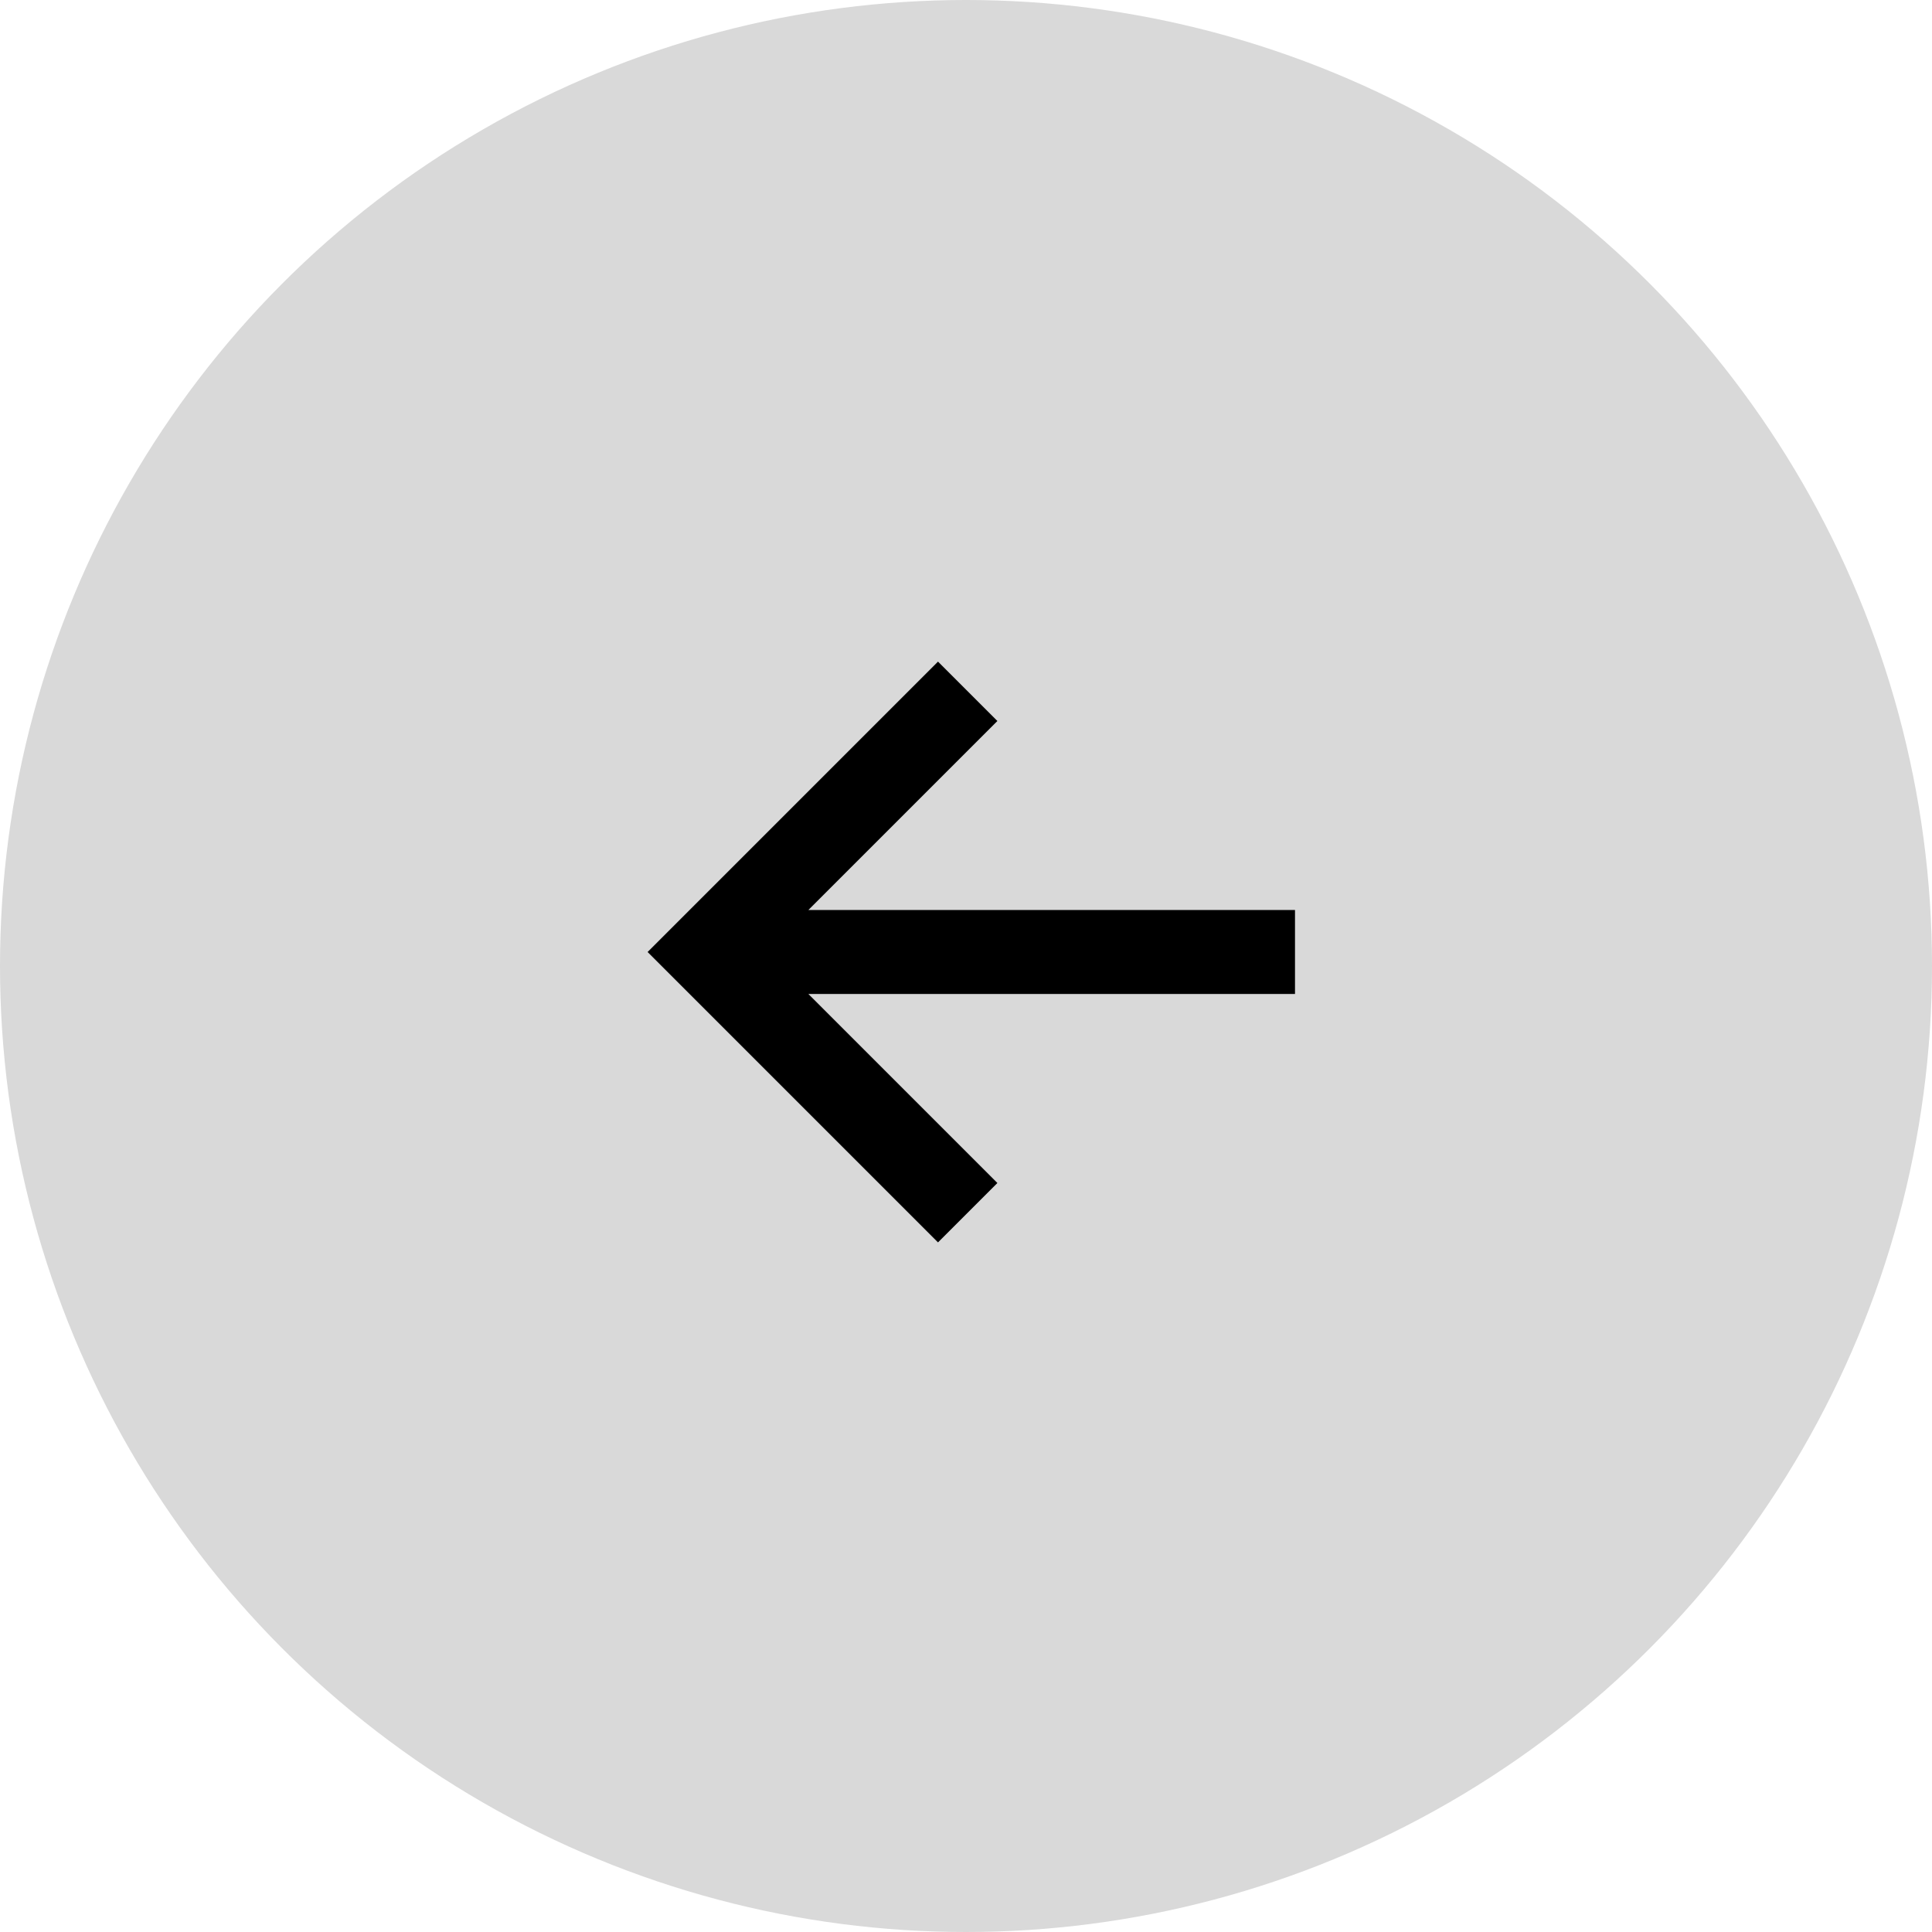
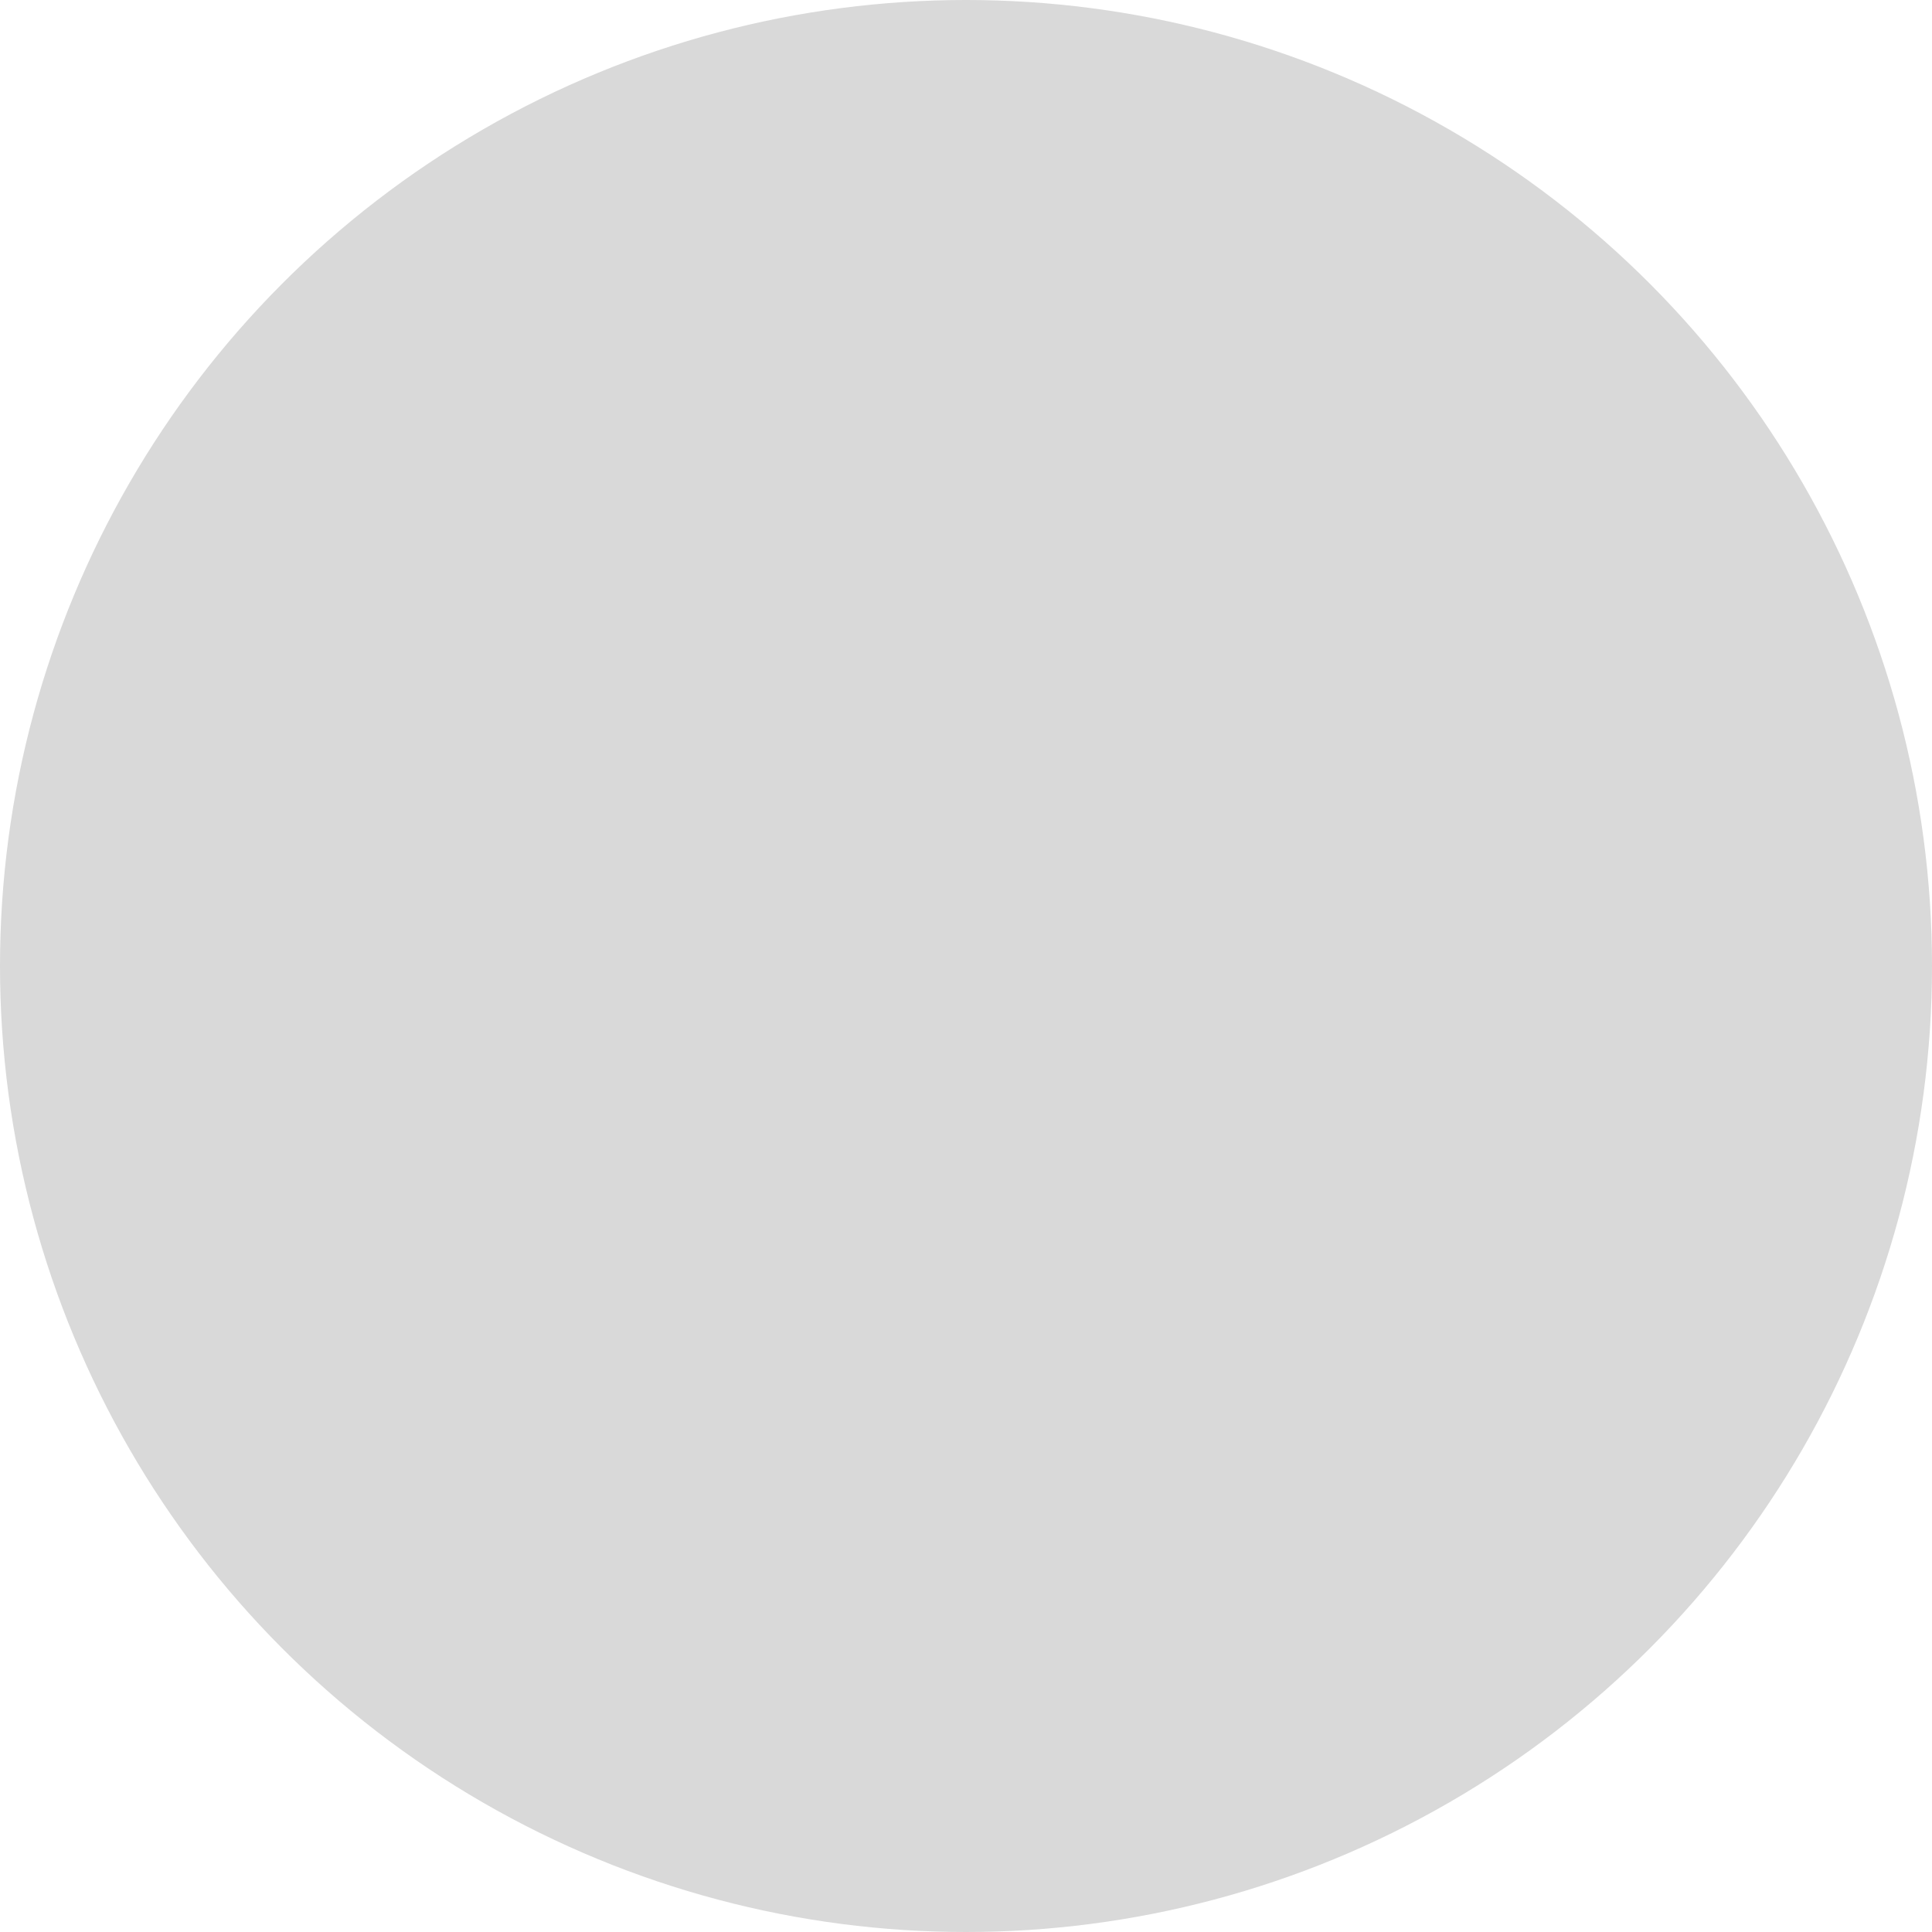
<svg xmlns="http://www.w3.org/2000/svg" width="69" height="69" viewBox="0 0 69 69" fill="none">
  <g id="Frame 483">
    <circle id="Ellipse 384" cx="34.5" cy="34.5" r="34.5" transform="matrix(-1 0 0 1 69 0)" fill="#D9D9D9" />
    <g id="tdesign:arrow-up">
-       <path id="Vector" d="M46.25 32.5L28.871 32.5L35.621 25.75L33.5 23.629L23.129 34L33.5 44.371L35.621 42.25L28.871 35.5L46.25 35.5L46.25 32.5Z" fill="black" />
-     </g>
+       </g>
  </g>
</svg>